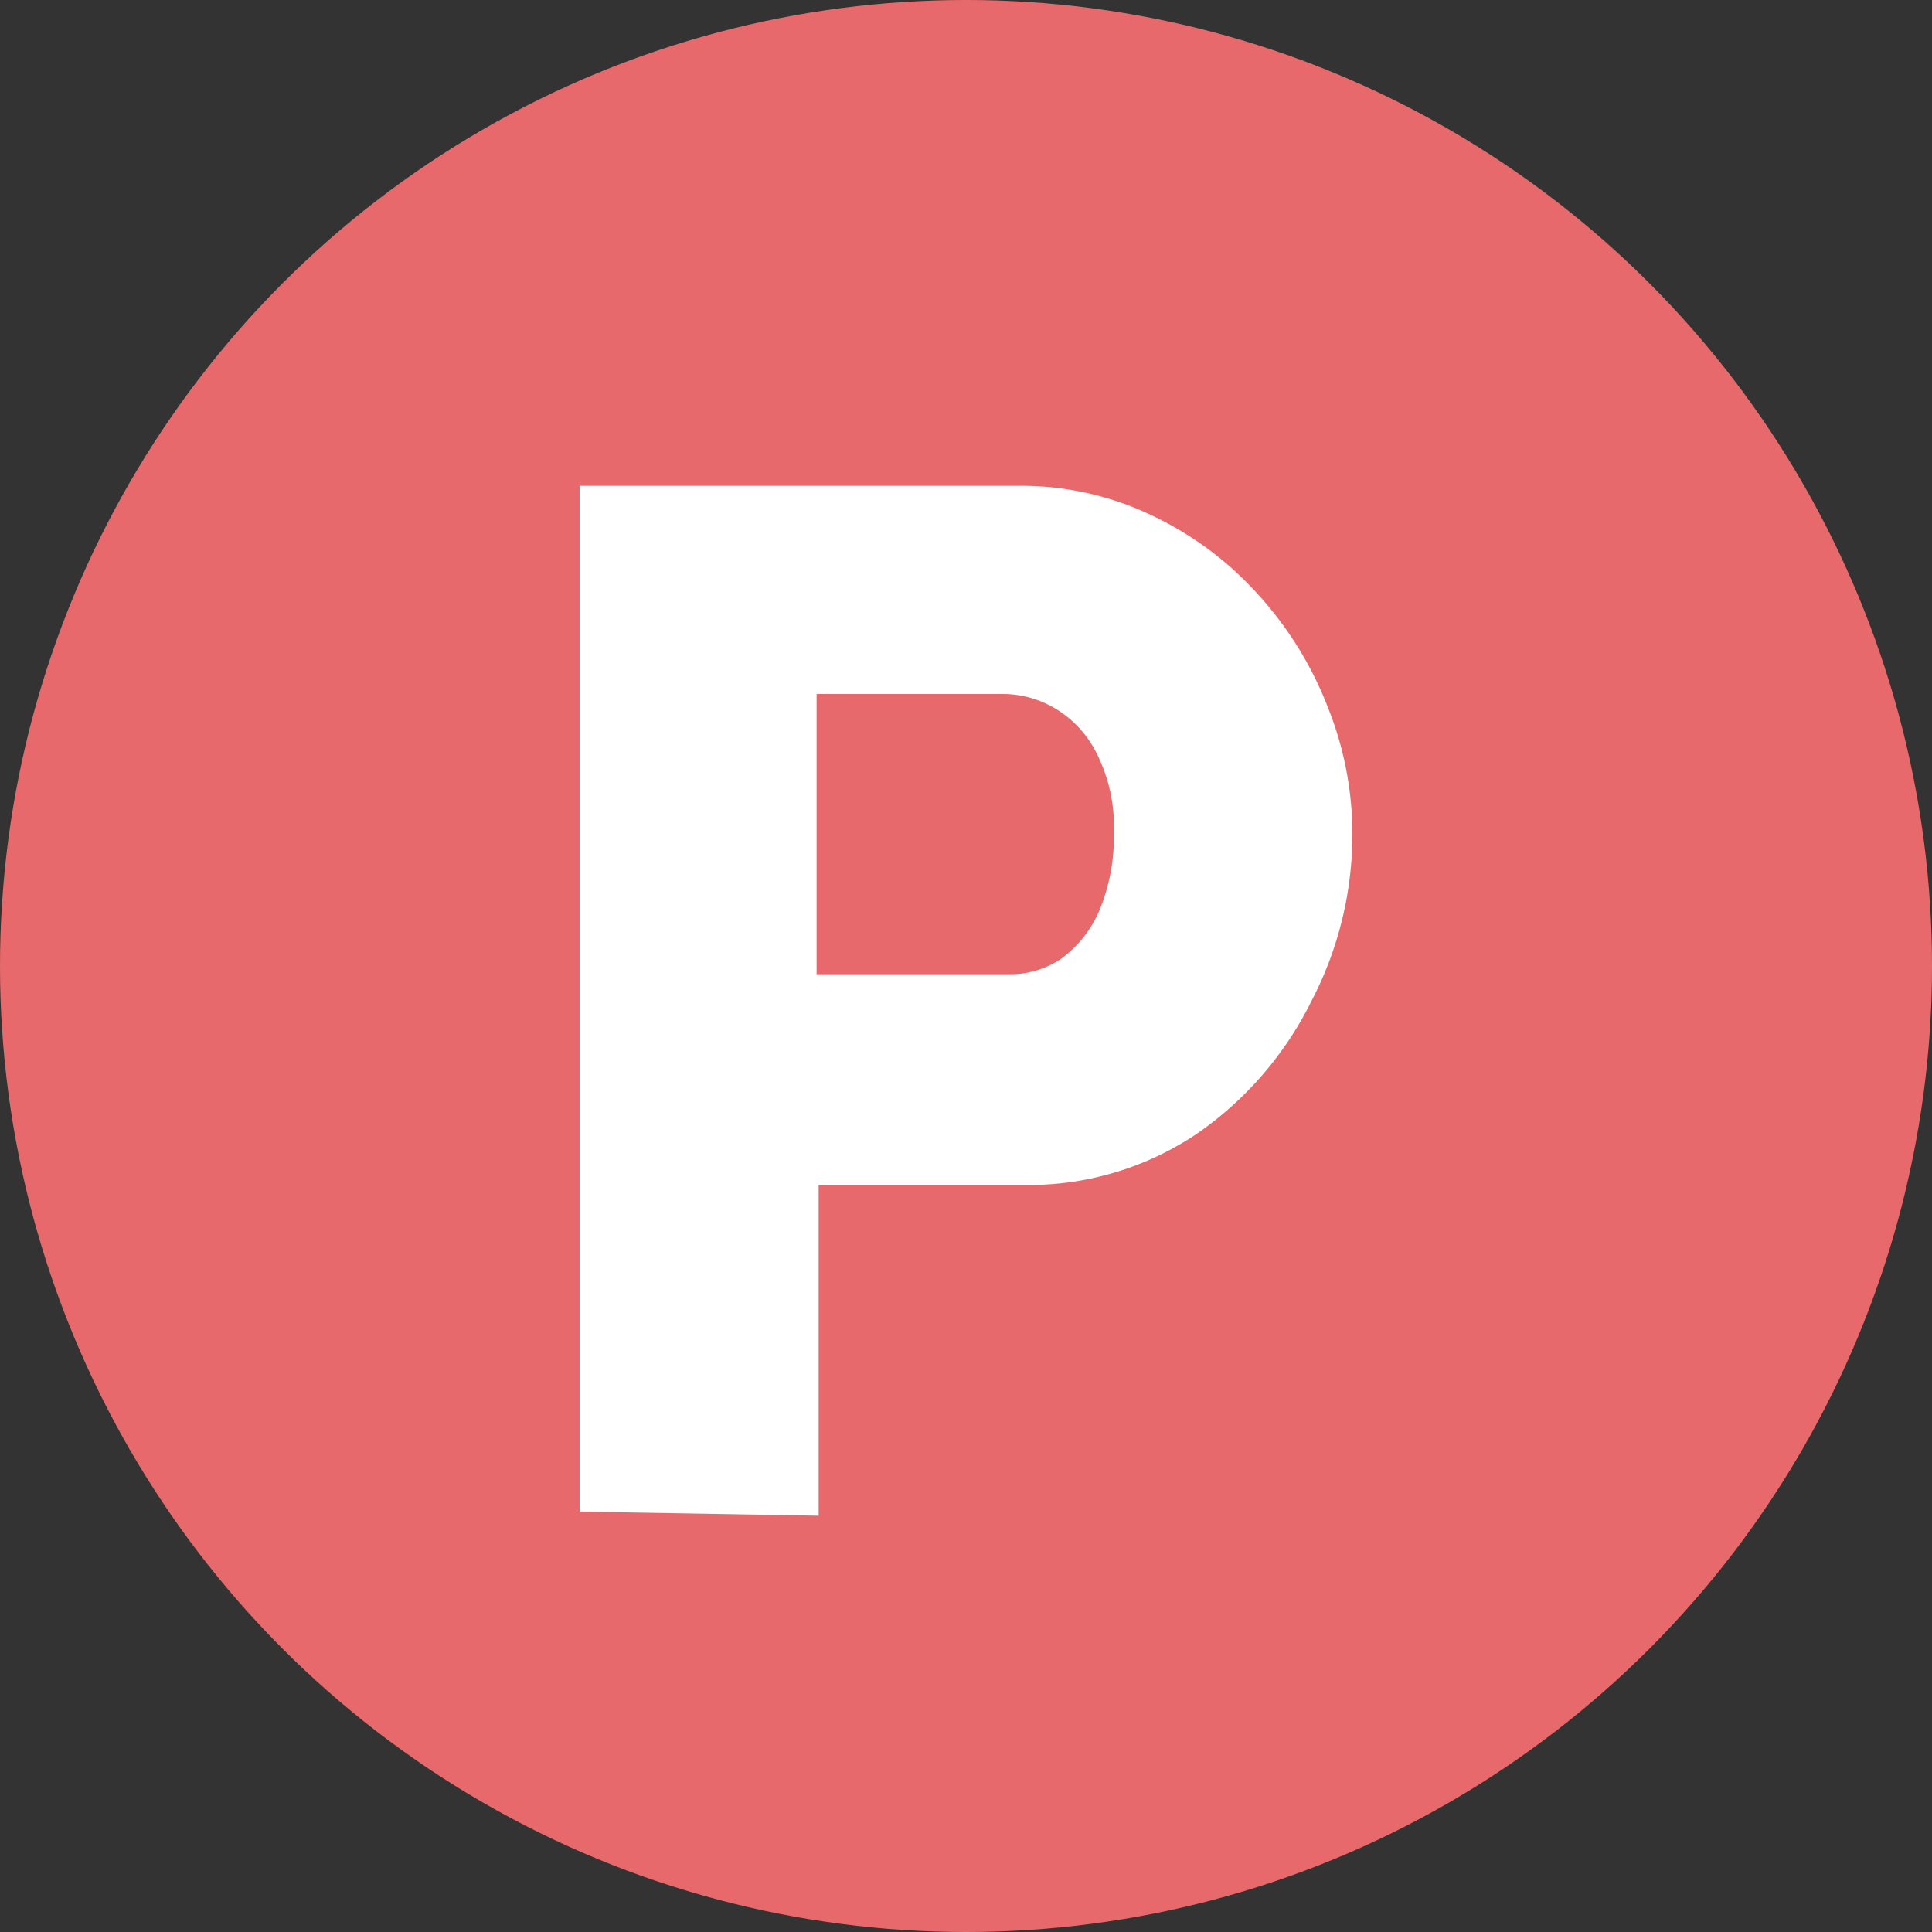
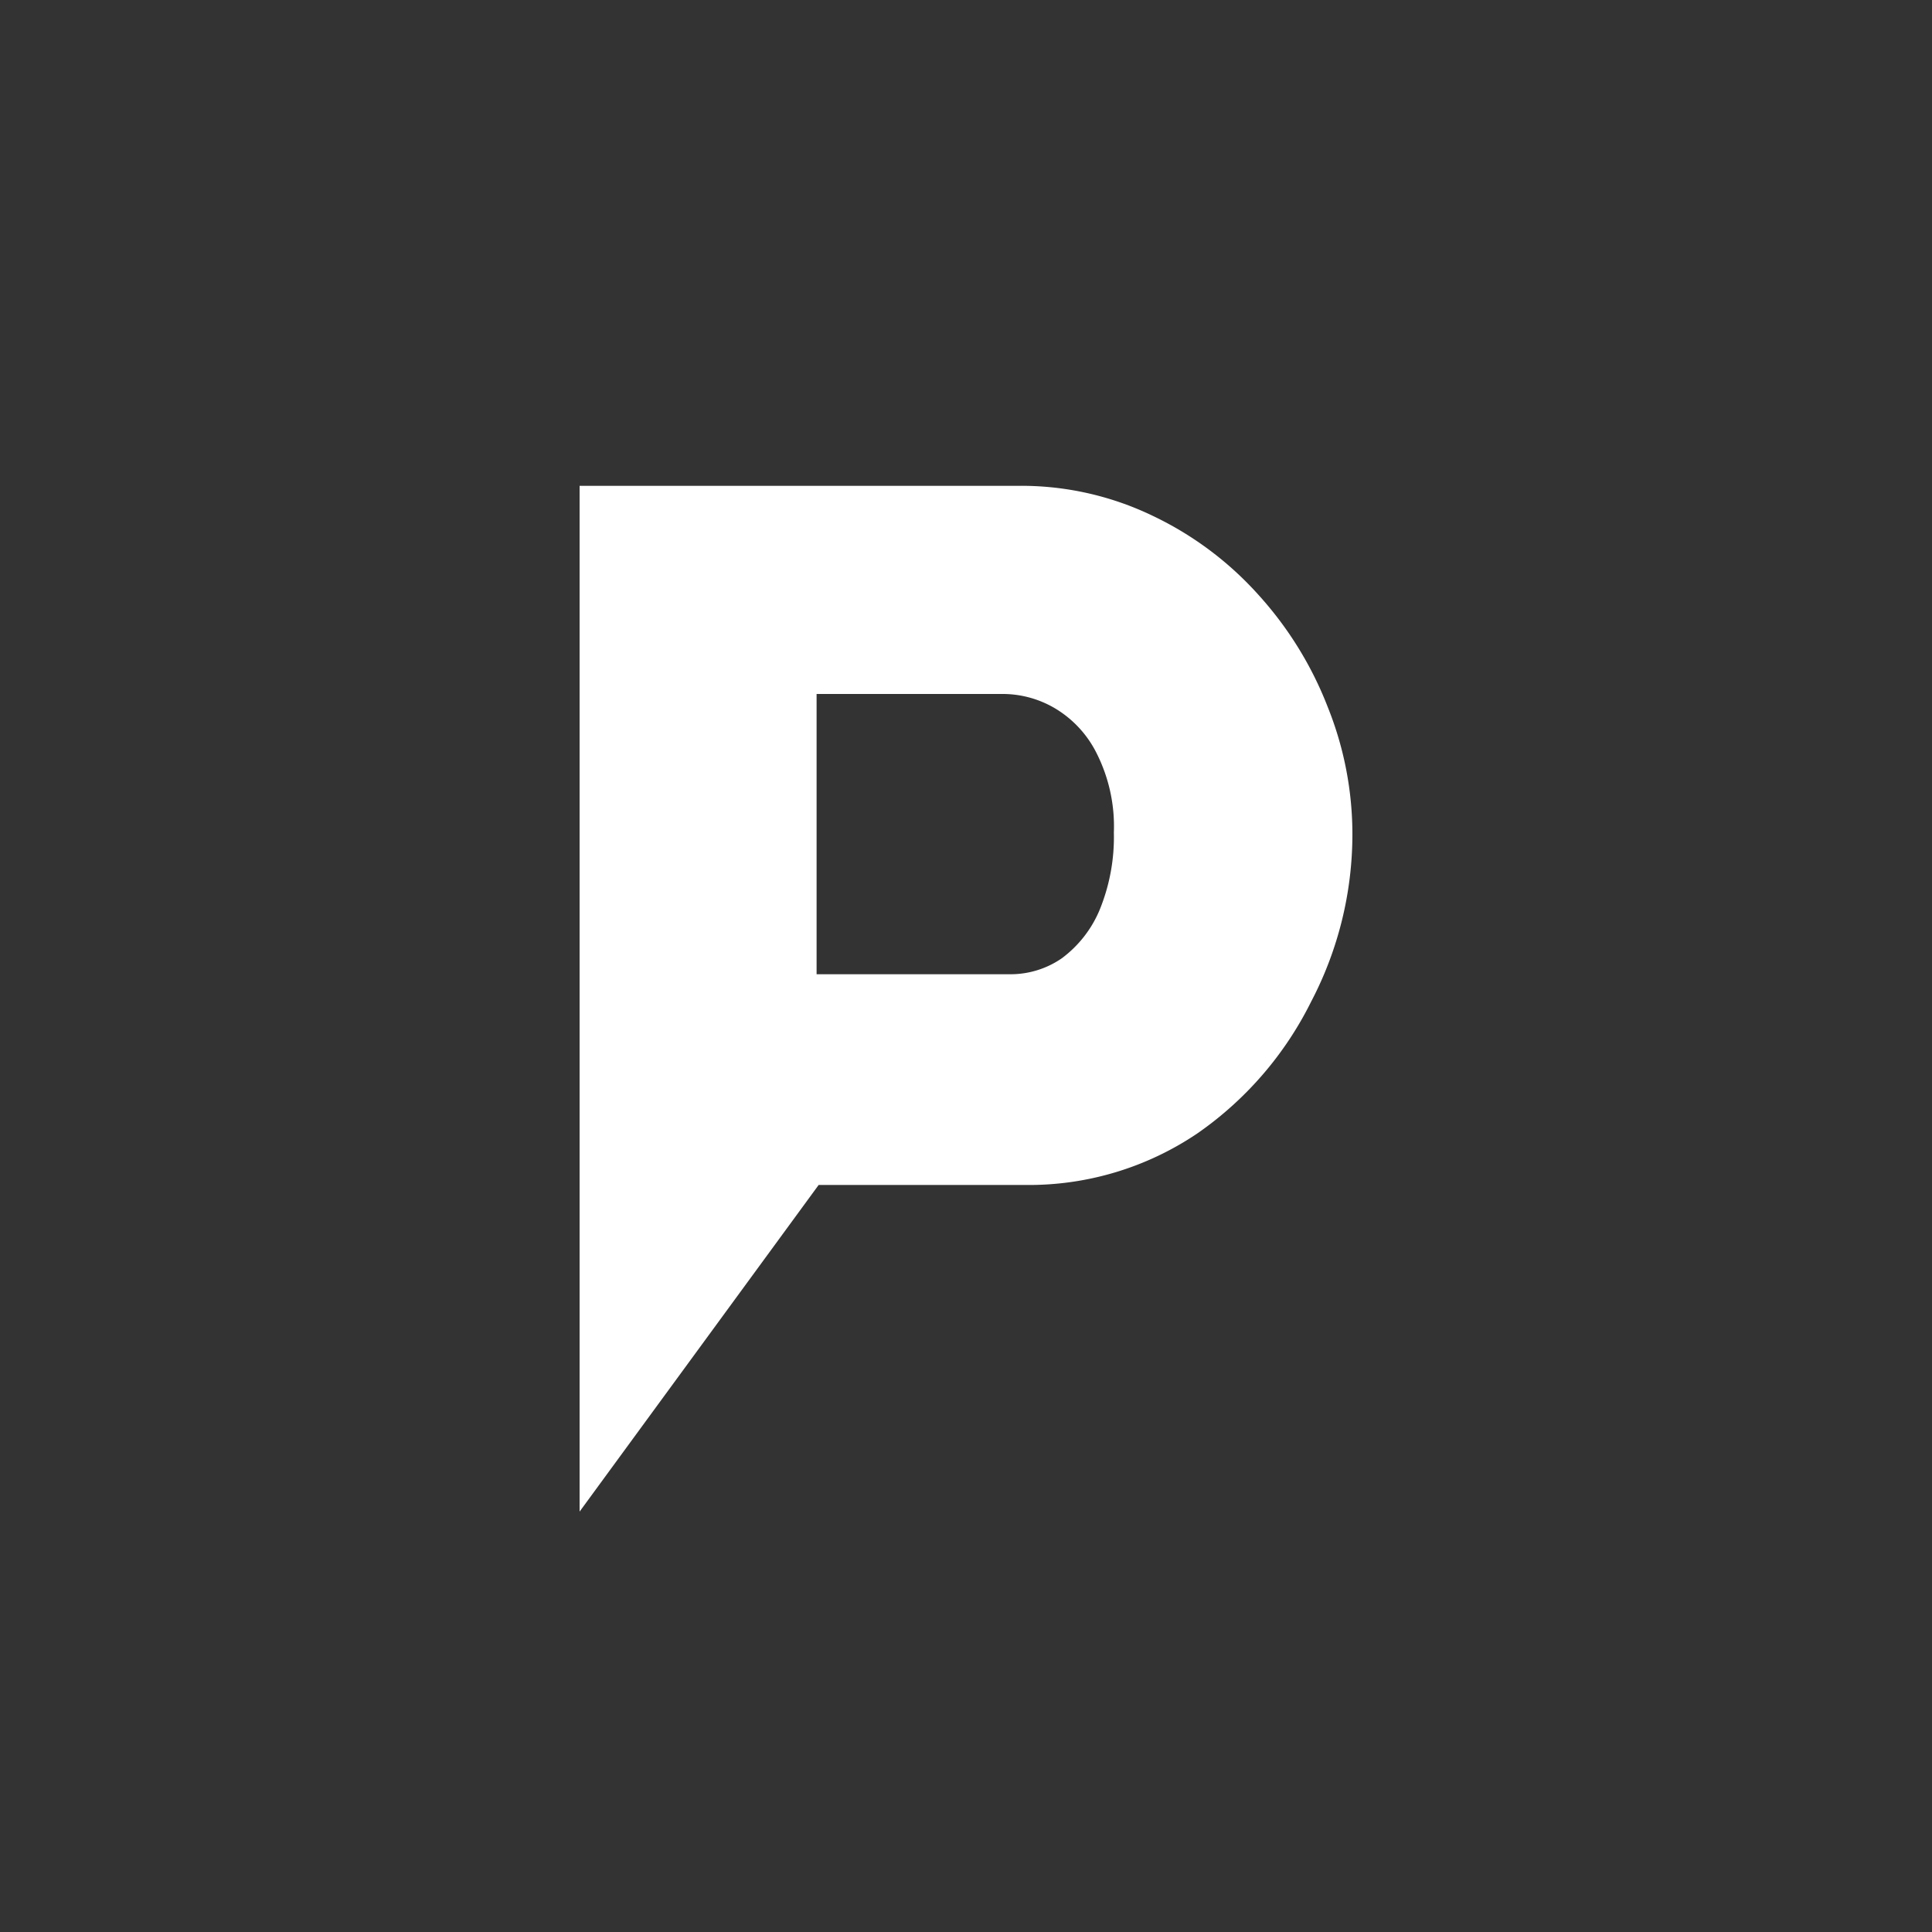
<svg xmlns="http://www.w3.org/2000/svg" viewBox="0 0 37.5 37.5">
  <rect x="0" y="0" width="37.5" height="37.5" fill="#333333" stroke="none" />
  <defs>
    <style>.cls-1{fill:#e7696b;}.cls-2{fill:#fff;}</style>
  </defs>
  <title>map-icon-paring</title>
  <g id="Layer_2" data-name="Layer 2">
    <g id="POI">
-       <circle class="cls-1" cx="18.75" cy="18.75" r="18.75" />
-       <path class="cls-2" d="M11.25,29.34V9.43h8.5a5.88,5.88,0,0,1,2.62.58,6.51,6.51,0,0,1,2.06,1.54,7,7,0,0,1,1.34,2.17,6.62,6.62,0,0,1,.48,2.47,7,7,0,0,1-.8,3.25A6.78,6.78,0,0,1,23.24,22a5.84,5.84,0,0,1-3.35,1h-4v6.42Zm4.6-10.43h3.76a1.75,1.75,0,0,0,1-.31,2.25,2.25,0,0,0,.73-.93,3.73,3.73,0,0,0,.28-1.51,3.15,3.15,0,0,0-.33-1.53,2.11,2.11,0,0,0-.81-.88,2,2,0,0,0-1-.28H15.85Z" />
+       <path class="cls-2" d="M11.25,29.34V9.43h8.5a5.88,5.88,0,0,1,2.62.58,6.51,6.51,0,0,1,2.06,1.54,7,7,0,0,1,1.34,2.17,6.62,6.62,0,0,1,.48,2.47,7,7,0,0,1-.8,3.25A6.78,6.78,0,0,1,23.24,22a5.84,5.84,0,0,1-3.35,1h-4Zm4.6-10.43h3.76a1.75,1.75,0,0,0,1-.31,2.25,2.25,0,0,0,.73-.93,3.73,3.73,0,0,0,.28-1.51,3.15,3.15,0,0,0-.33-1.53,2.11,2.11,0,0,0-.81-.88,2,2,0,0,0-1-.28H15.85Z" />
    </g>
  </g>
</svg>